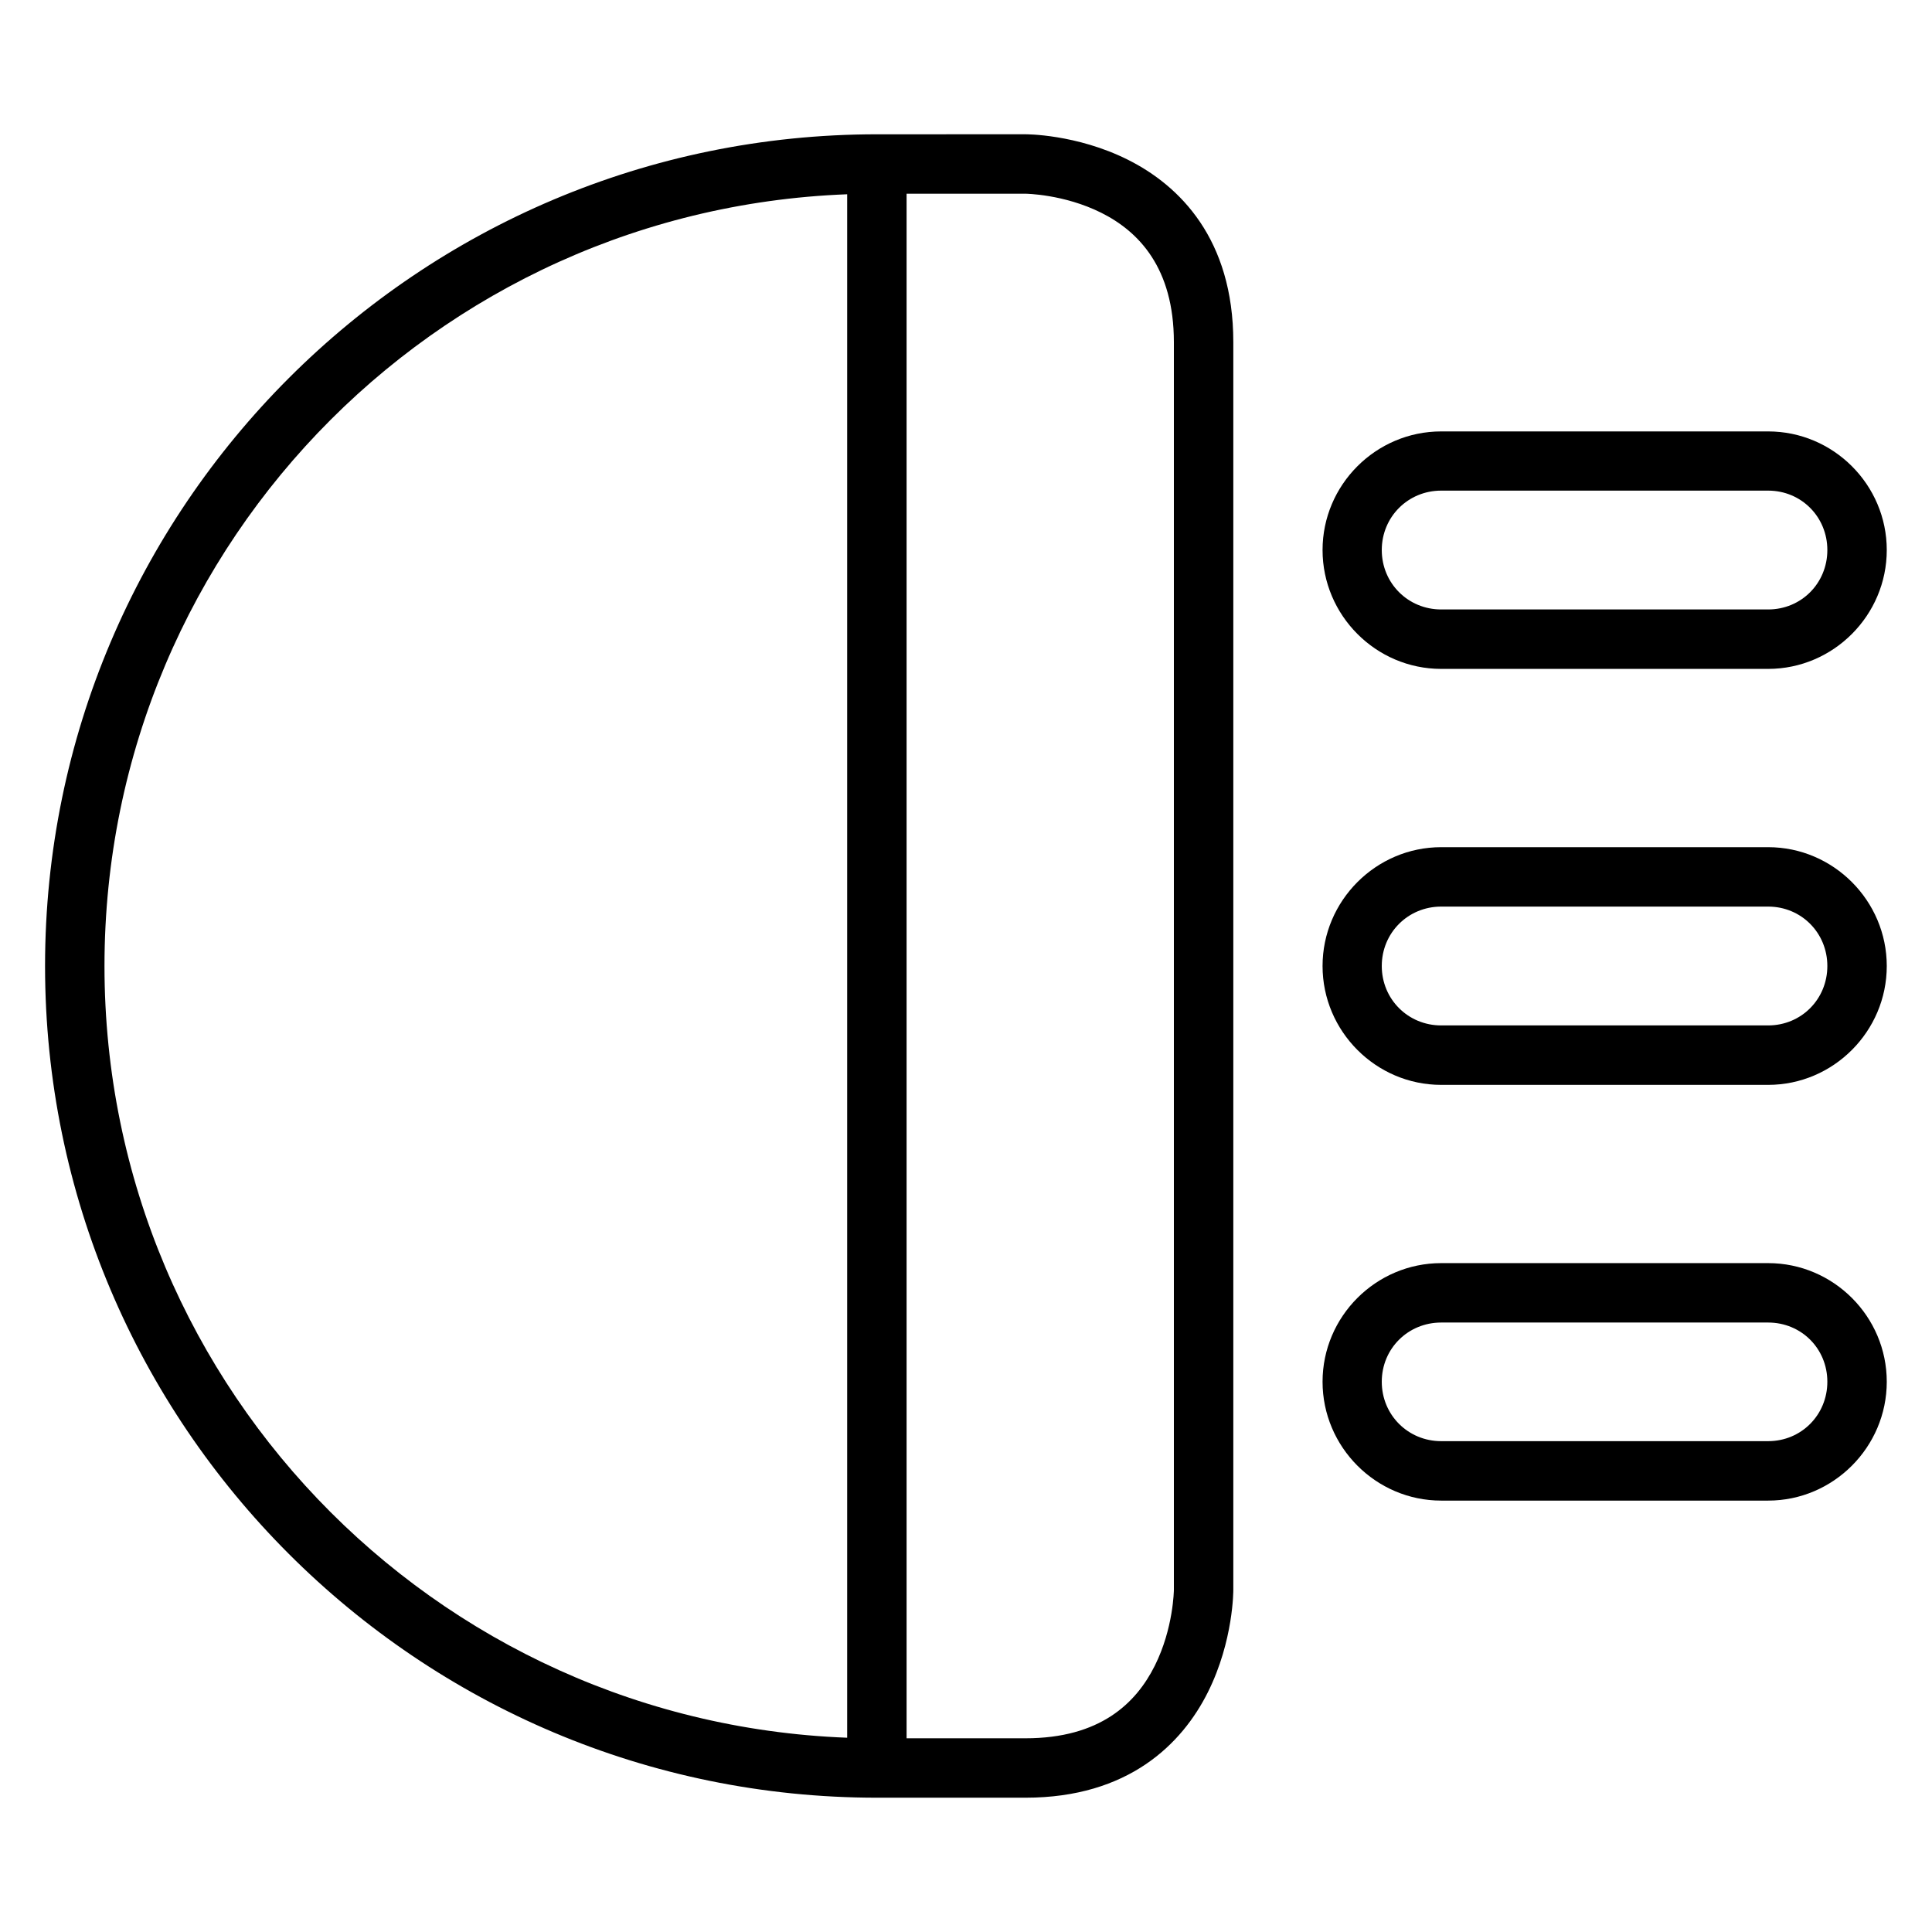
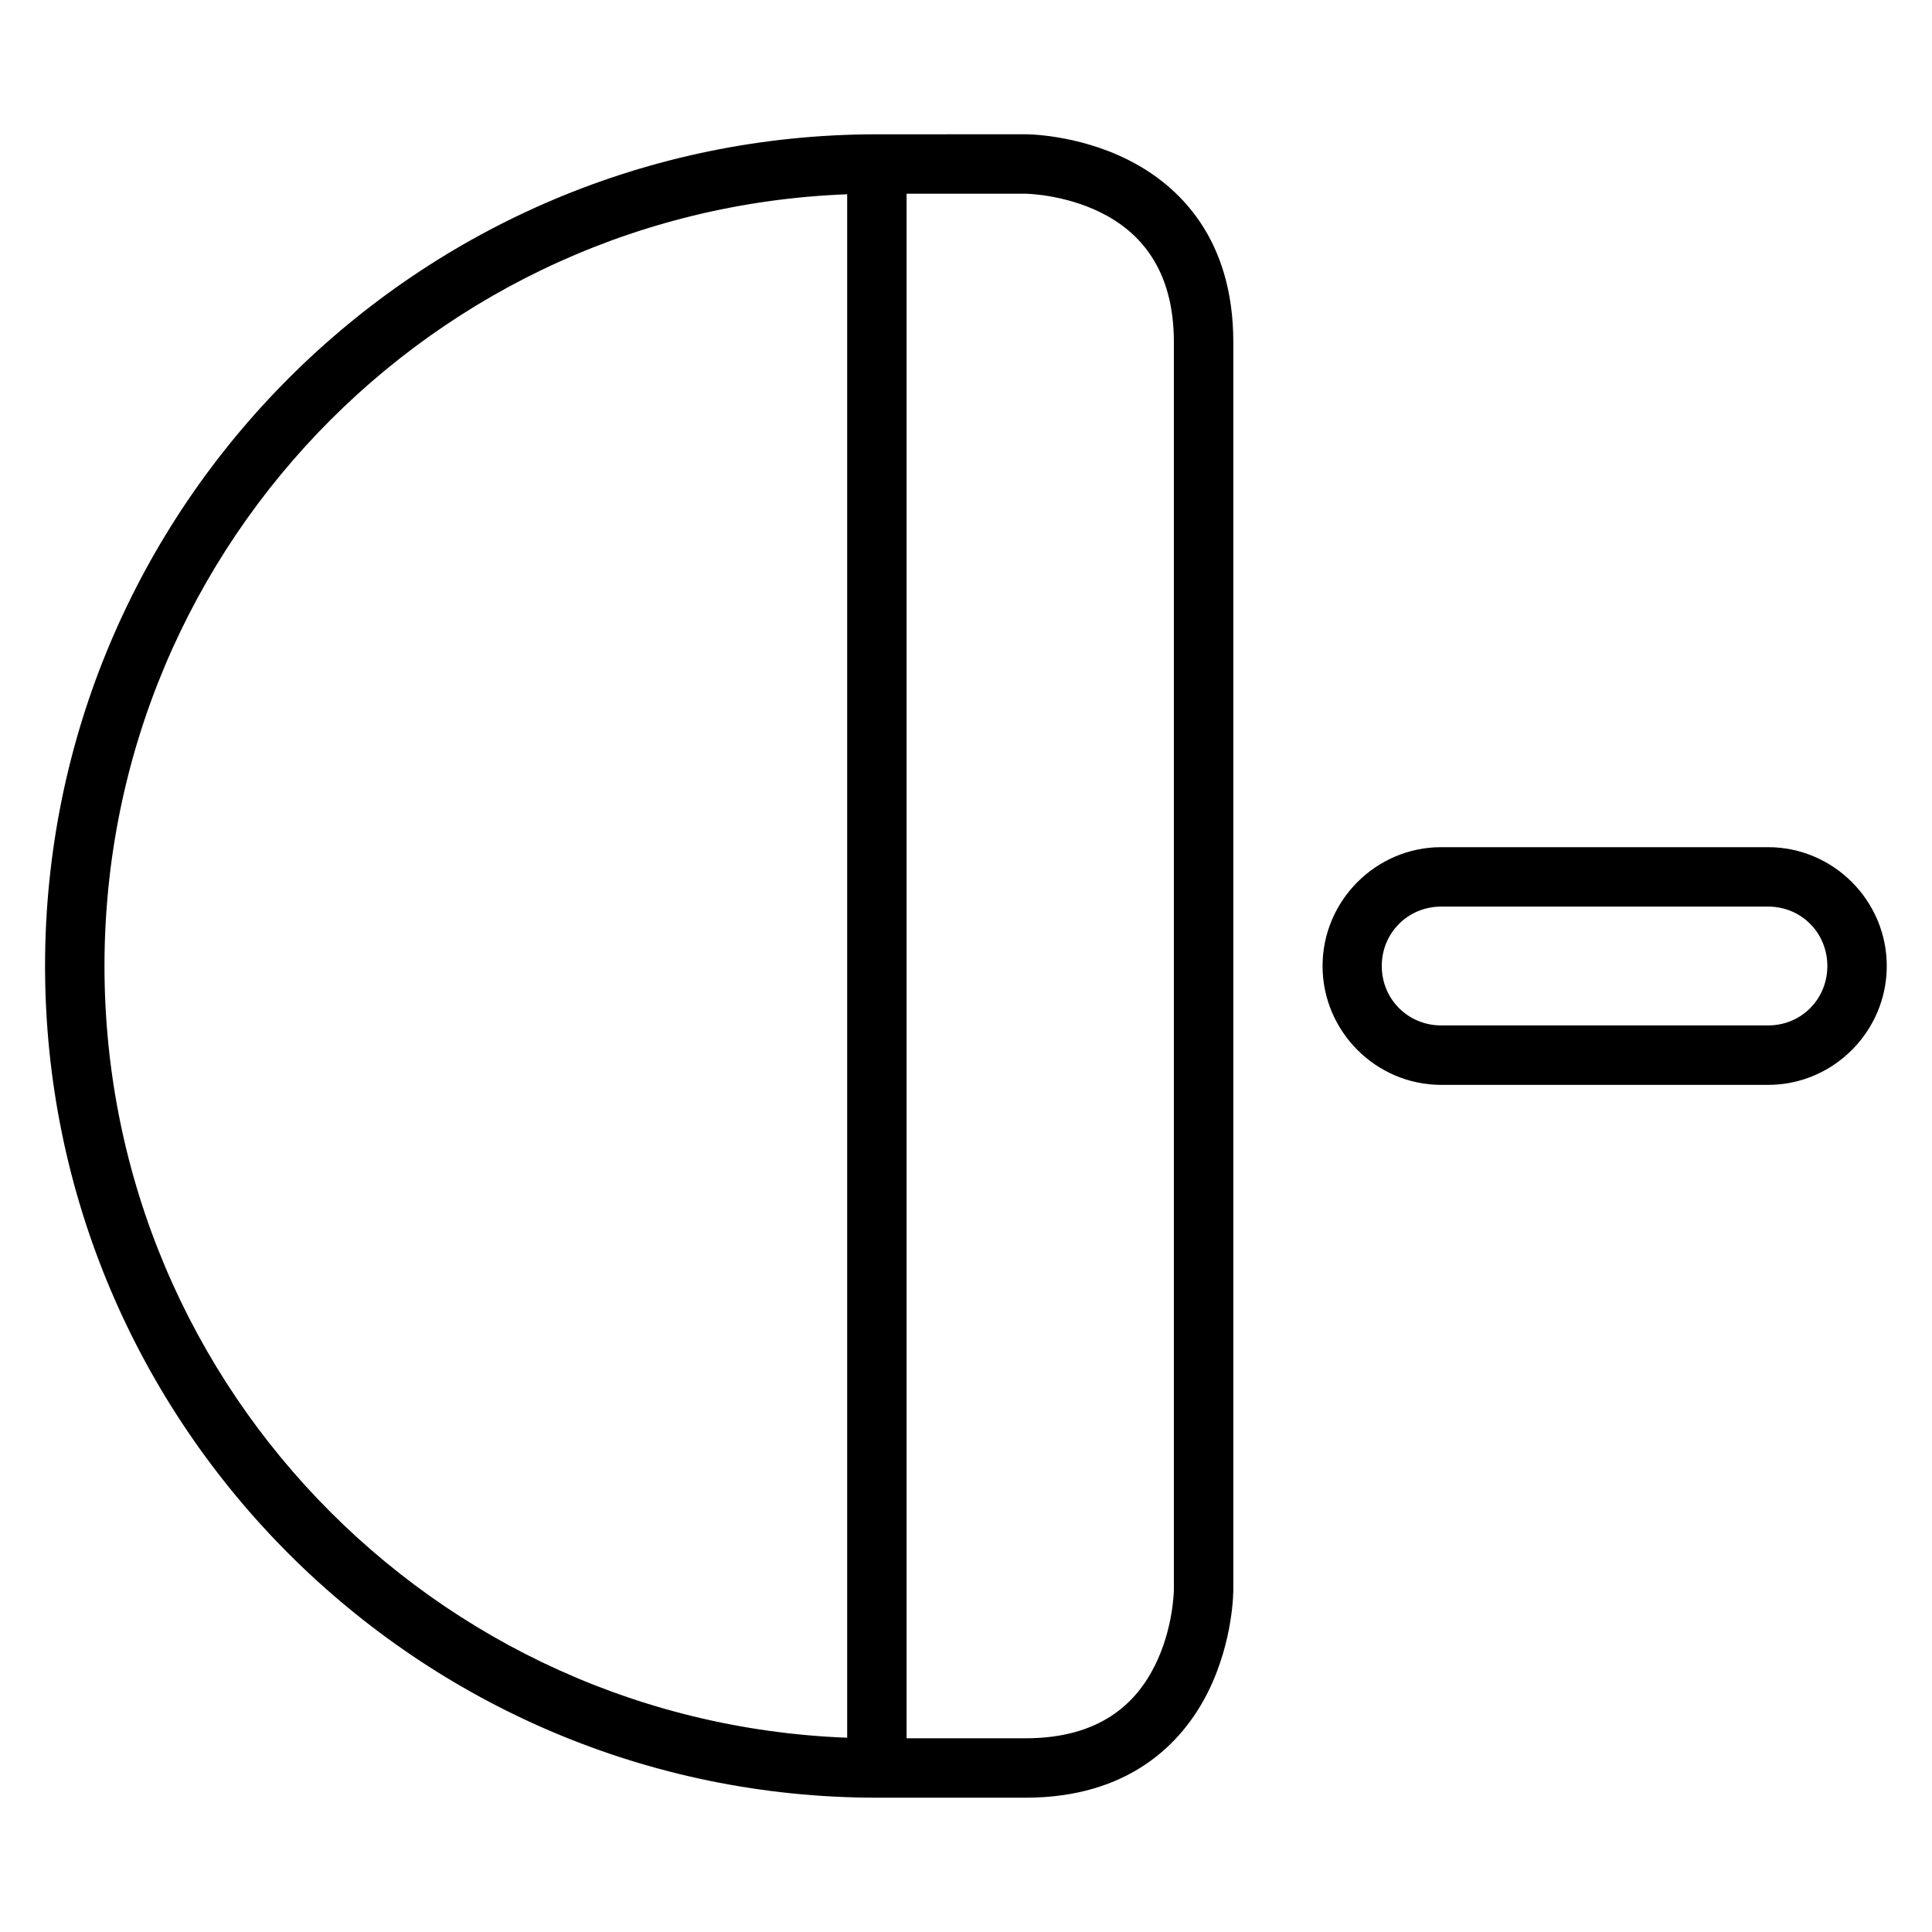
<svg xmlns="http://www.w3.org/2000/svg" fill="#000000" width="800px" height="800px" version="1.1" viewBox="144 144 512 512">
  <g>
    <path d="m376.41 179.59c-121.64 0-220.47 98.773-220.47 220.41 0 121.64 98.832 220.41 220.47 220.41h39.34c27.312 0 41.504-14.266 48.348-27.949 6.844-13.688 6.742-27.137 6.742-27.137v-330.65c0-27.383-14.266-41.504-27.949-48.348-13.688-6.844-27.141-6.742-27.141-6.742zm0 15.746h39.34s10.176 0.09 20.105 5.055c9.93 4.965 19.234 14.621 19.234 34.285v330.65s-0.09 10.176-5.055 20.105c-4.965 9.93-14.469 19.234-34.285 19.234h-39.34c-113.13 0-204.72-91.535-204.72-204.66 0-113.13 91.59-204.67 204.72-204.67z" />
    <path d="m368.51 187.43v425.14h15.746v-425.14z" />
    <path d="m525.93 368.51c-17.297 0-31.438 14.199-31.438 31.496s14.141 31.496 31.438 31.496h86.645c17.297 0 31.438-14.199 31.438-31.496s-14.141-31.496-31.438-31.496zm0 15.746h86.645c8.789 0 15.691 6.961 15.691 15.746 0 8.789-6.902 15.746-15.691 15.746h-86.645c-8.789 0-15.746-6.961-15.746-15.746 0-8.789 6.961-15.746 15.746-15.746z" />
-     <path d="m525.93 258.33c-17.297 0-31.438 14.141-31.438 31.438s14.141 31.496 31.438 31.496h86.645c17.297 0 31.438-14.199 31.438-31.496s-14.141-31.438-31.438-31.438zm0 15.691h86.645c8.789 0 15.691 6.961 15.691 15.746 0 8.789-6.902 15.746-15.691 15.746h-86.645c-8.789 0-15.746-6.961-15.746-15.746 0-8.789 6.961-15.746 15.746-15.746z" />
-     <path d="m525.93 478.74c-17.297 0-31.438 14.141-31.438 31.438 0 17.297 14.141 31.496 31.438 31.496h86.645c17.297 0 31.438-14.199 31.438-31.496 0-17.297-14.141-31.438-31.438-31.438zm0 15.746h86.645c8.789 0 15.691 6.902 15.691 15.691 0 8.789-6.902 15.746-15.691 15.746h-86.645c-8.789 0-15.746-6.961-15.746-15.746 0-8.789 6.961-15.691 15.746-15.691z" />
  </g>
</svg>